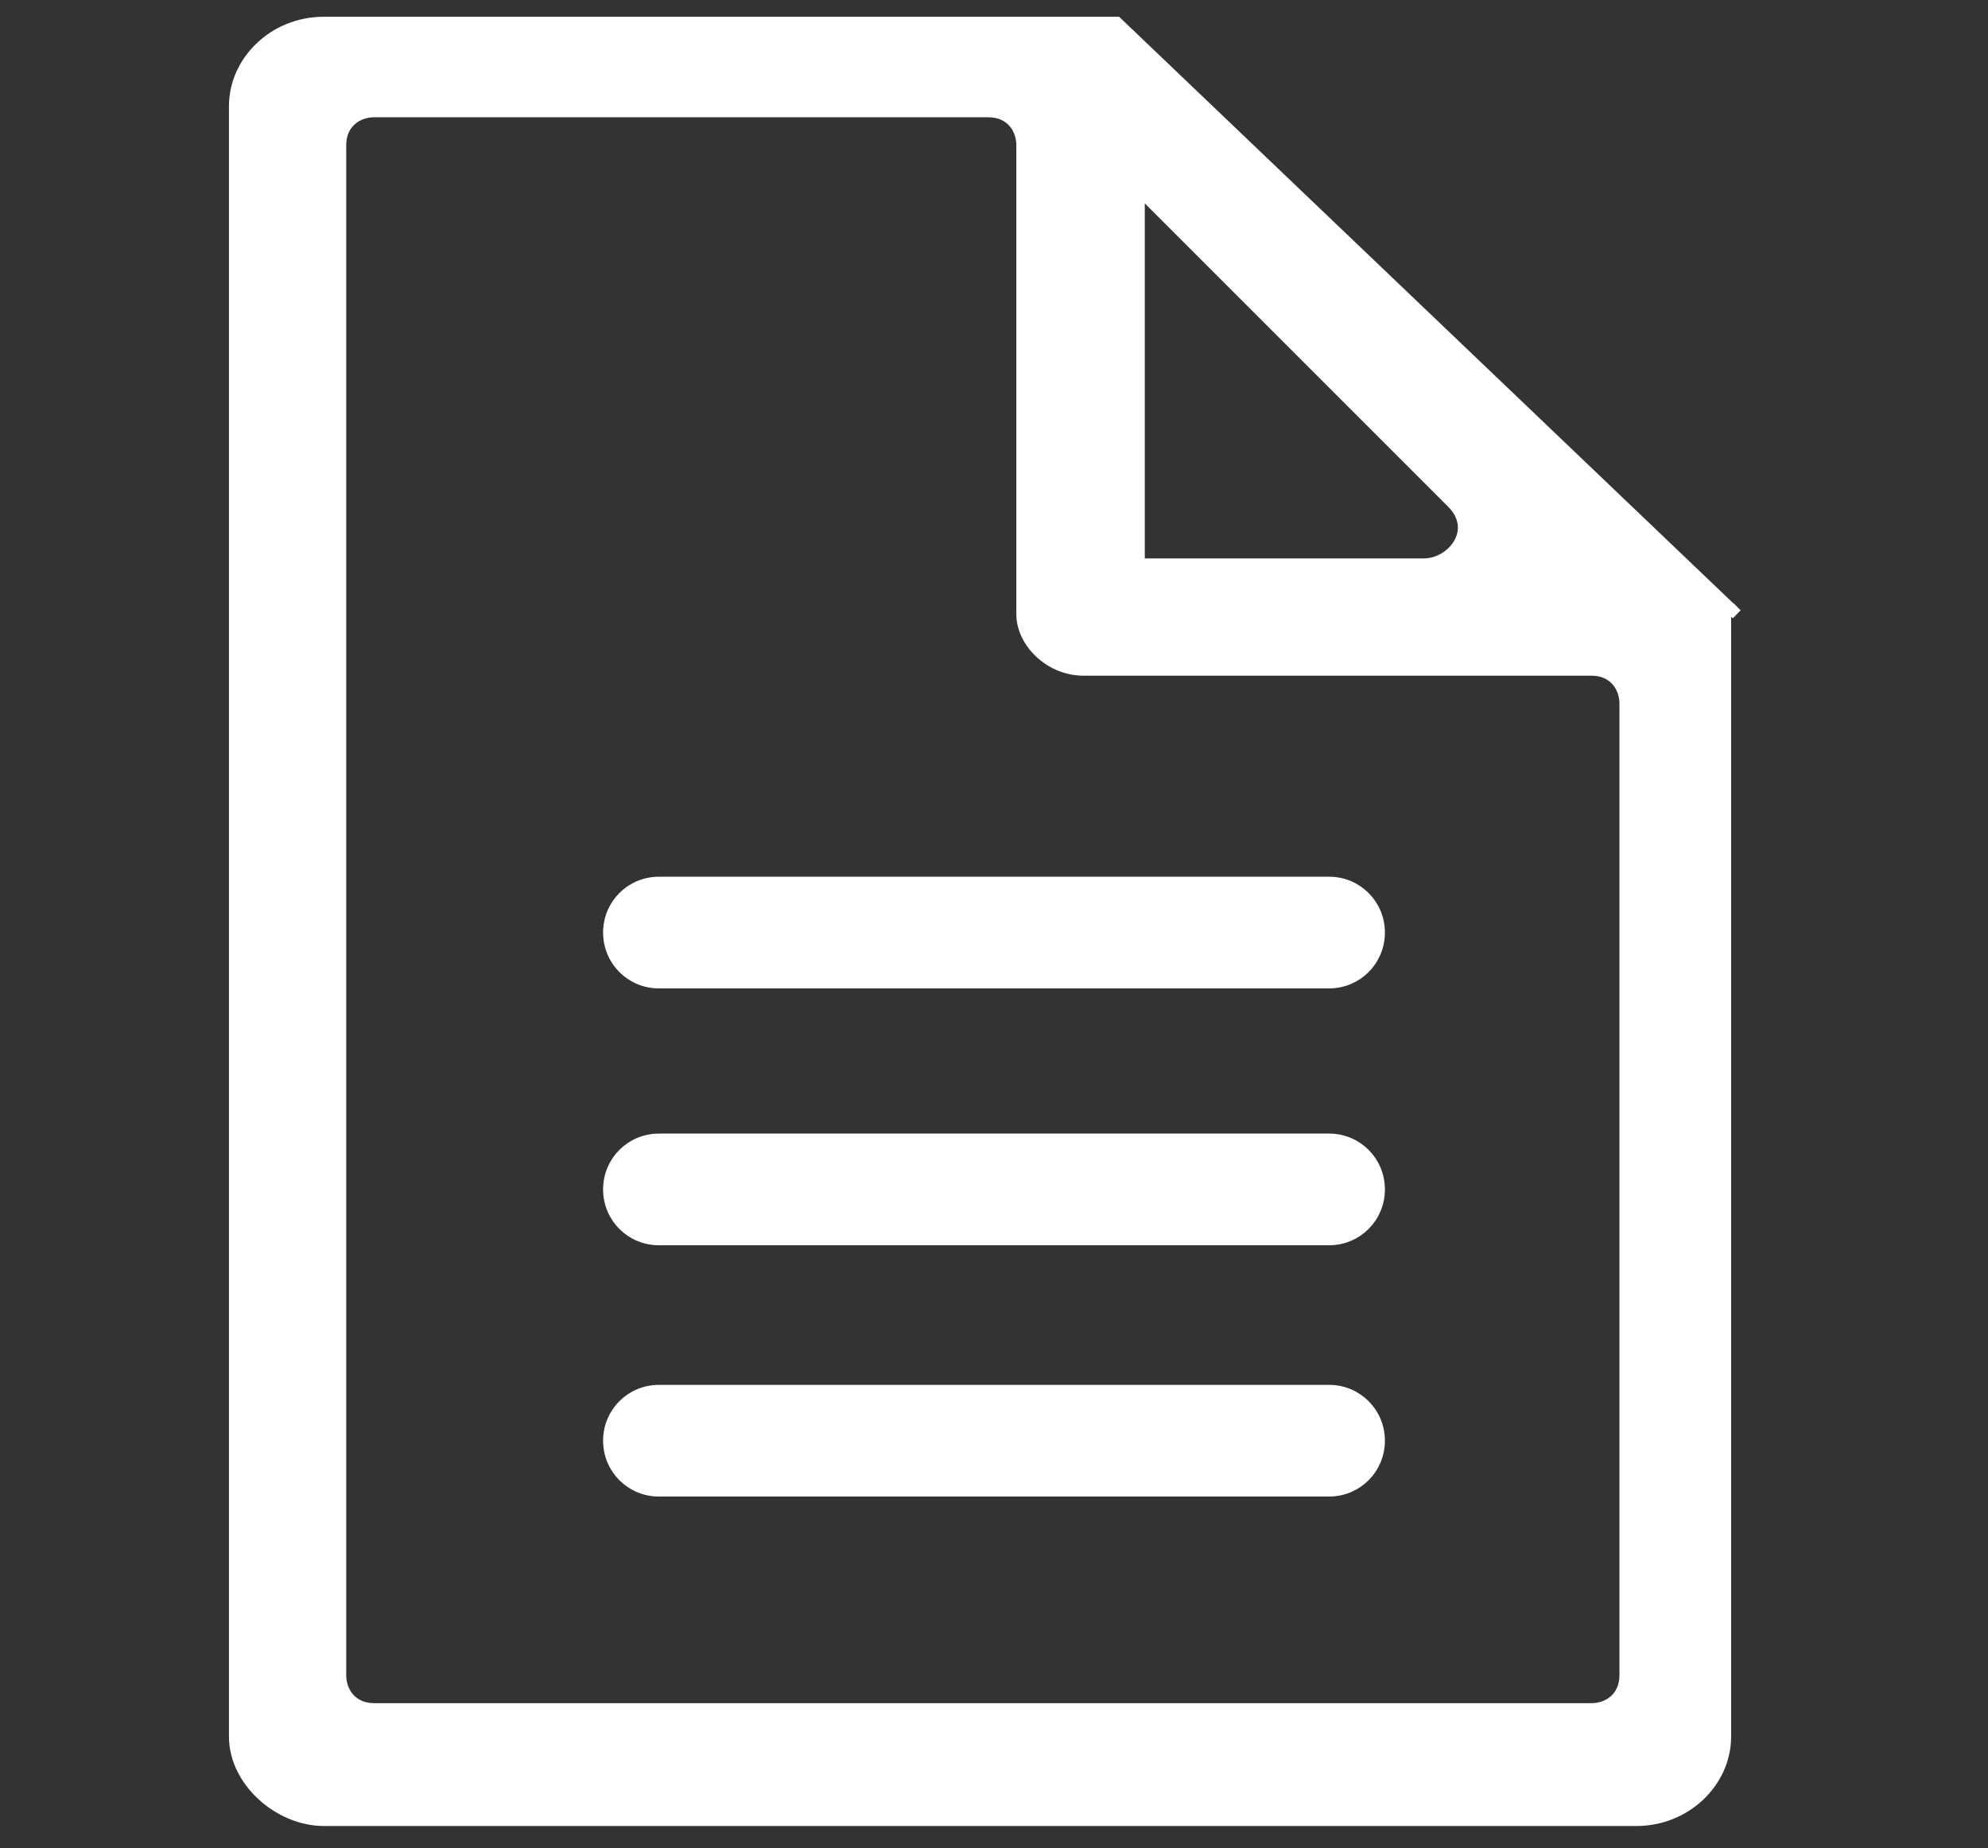
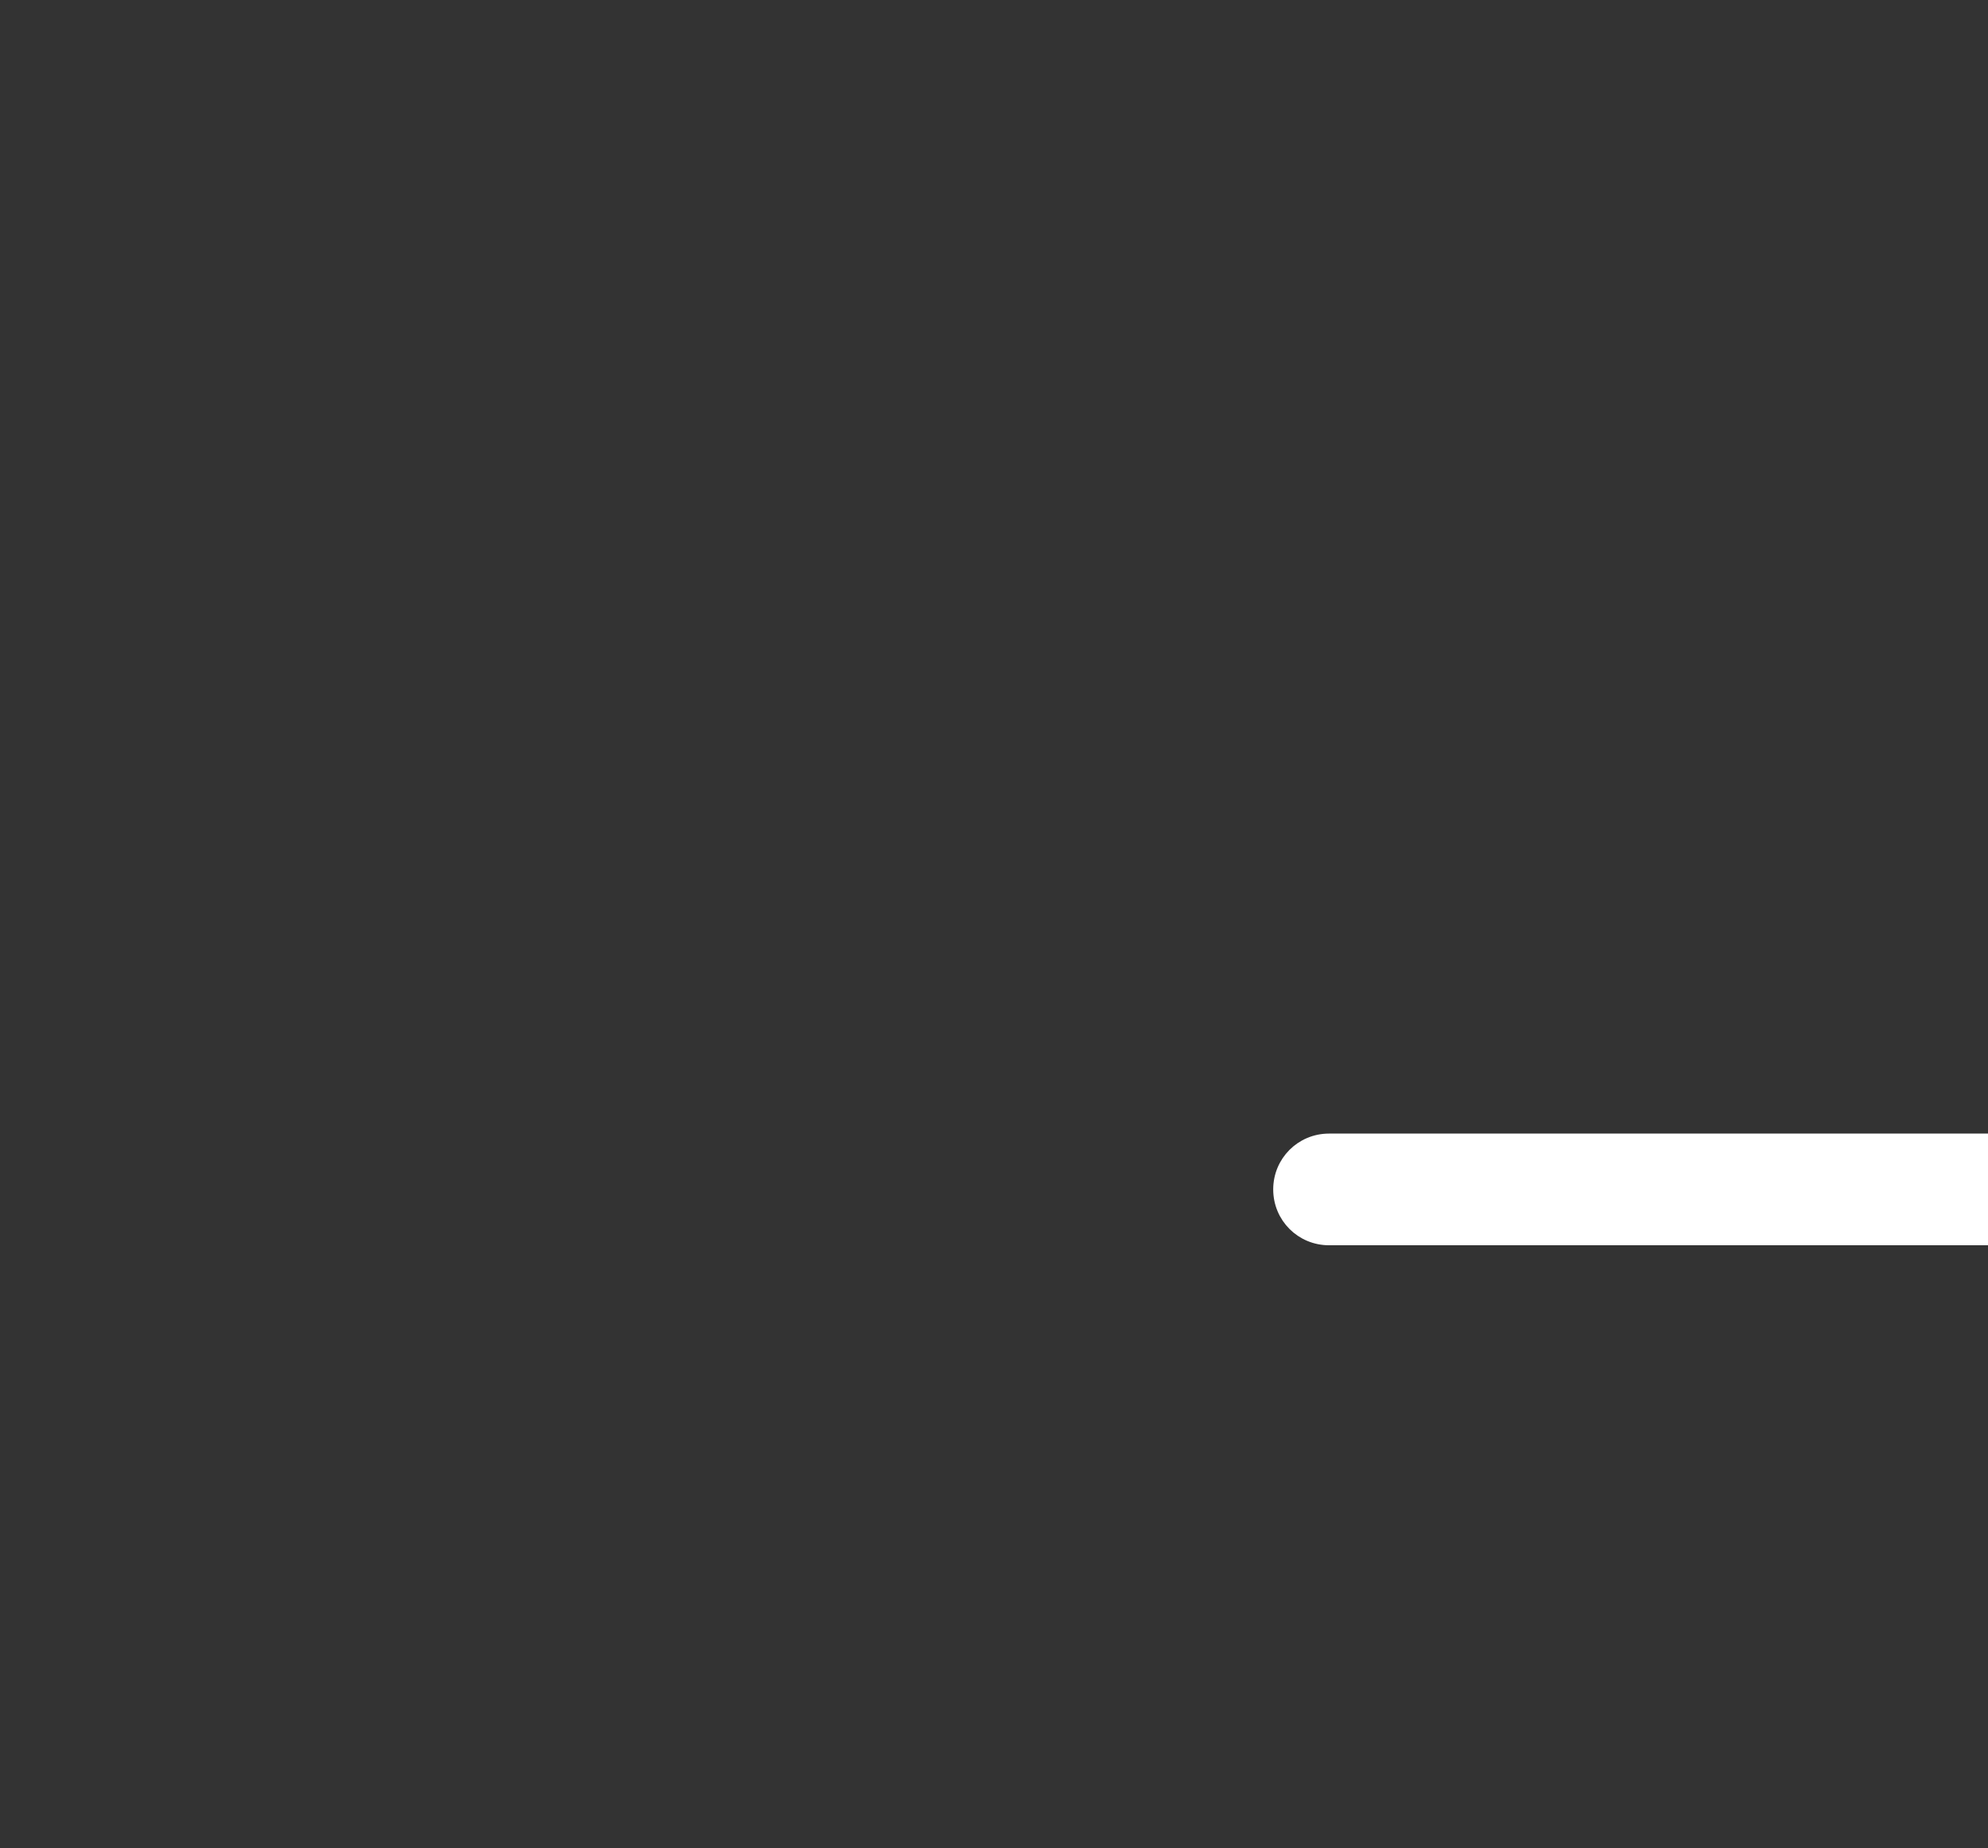
<svg xmlns="http://www.w3.org/2000/svg" version="1.1" viewBox="0 0 35.6 33.1">
  <rect x="0" y="0" width="35.6" height="33.1" fill="#333333" stroke="none" />
  <defs>
    <style>
      .cls-1 {
        fill: #fff;
        stroke: #fff;
        stroke-miterlimit: 10;
        stroke-width: .2px;
      }
    </style>
  </defs>
  <g>
    <g id="_レイヤー_1" data-name="レイヤー_1">
      <g id="_レイヤー_1-2" data-name="_レイヤー_1">
        <g id="_レイヤー_1-2">
          <g id="_レイヤー_2">
            <g>
-               <path class="cls-1" d="M31.1,11h0L20,.4H5.8c-.9,0-1.6.7-1.6,1.5v29.2c0,.8.8,1.5,1.6,1.5h23.5c.9,0,1.6-.7,1.6-1.5V11.2h0v-.3h.1ZM20.4,3.4l3.3,3.3,2.3,2.3c.5.5,0,1.1-.5,1.1h-5.1V3.4h0ZM28.5,30.6H6.7c-.4,0-.6-.3-.6-.6V2.6c0-.4.3-.6.6-.6h11c.4,0,.6.3.6.6v8.4c0,.5.5,1,1.1,1h9.1c.4,0,.6.3.6.6v17.4c0,.4-.3.6-.6.6Z" />
-               <path class="cls-1" d="M23.8,15.8h-12c-.5,0-.9.4-.9.9s.4.9.9.9h12c.5,0,.9-.4.9-.9s-.4-.9-.9-.9Z" />
-               <path class="cls-1" d="M23.8,20.4h-12c-.5,0-.9.4-.9.9s.4.9.9.9h12c.5,0,.9-.4.9-.9s-.4-.9-.9-.9Z" />
-               <path class="cls-1" d="M23.8,24.9h-12c-.5,0-.9.4-.9.9s.4.9.9.9h12c.5,0,.9-.4.9-.9s-.4-.9-.9-.9Z" />
+               <path class="cls-1" d="M23.8,20.4c-.5,0-.9.4-.9.9s.4.9.9.9h12c.5,0,.9-.4.9-.9s-.4-.9-.9-.9Z" />
            </g>
          </g>
        </g>
      </g>
    </g>
  </g>
</svg>